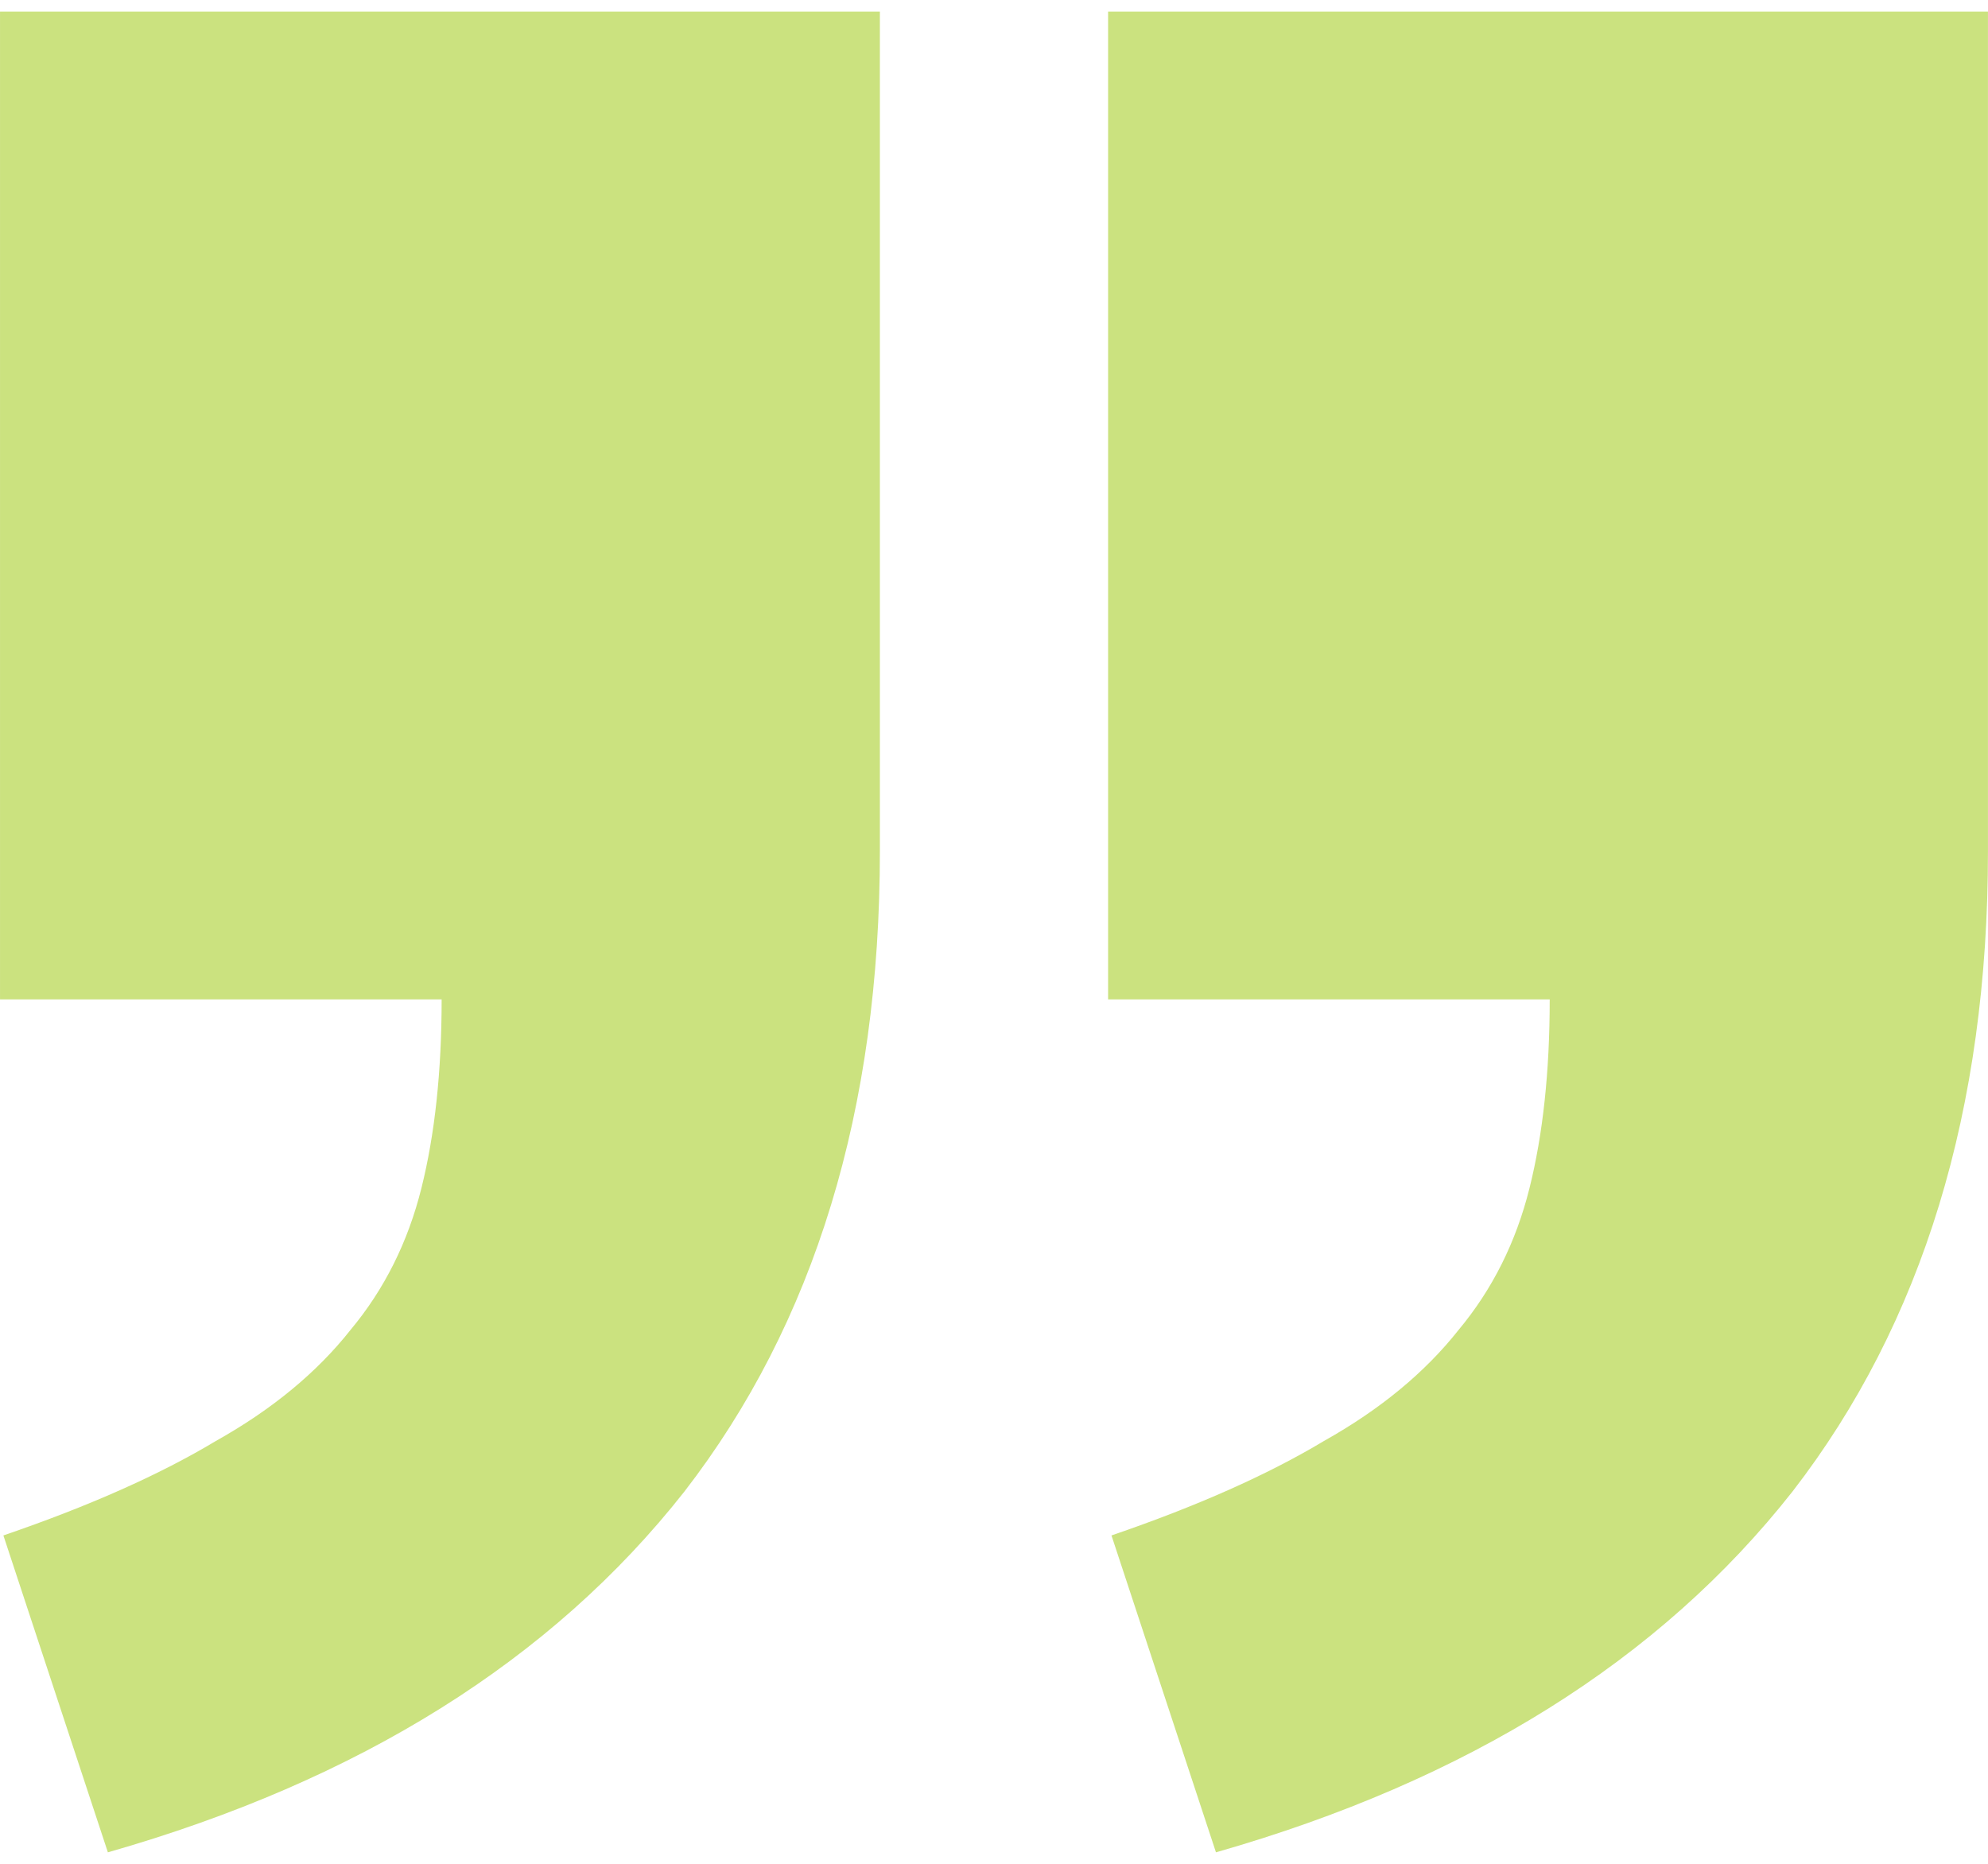
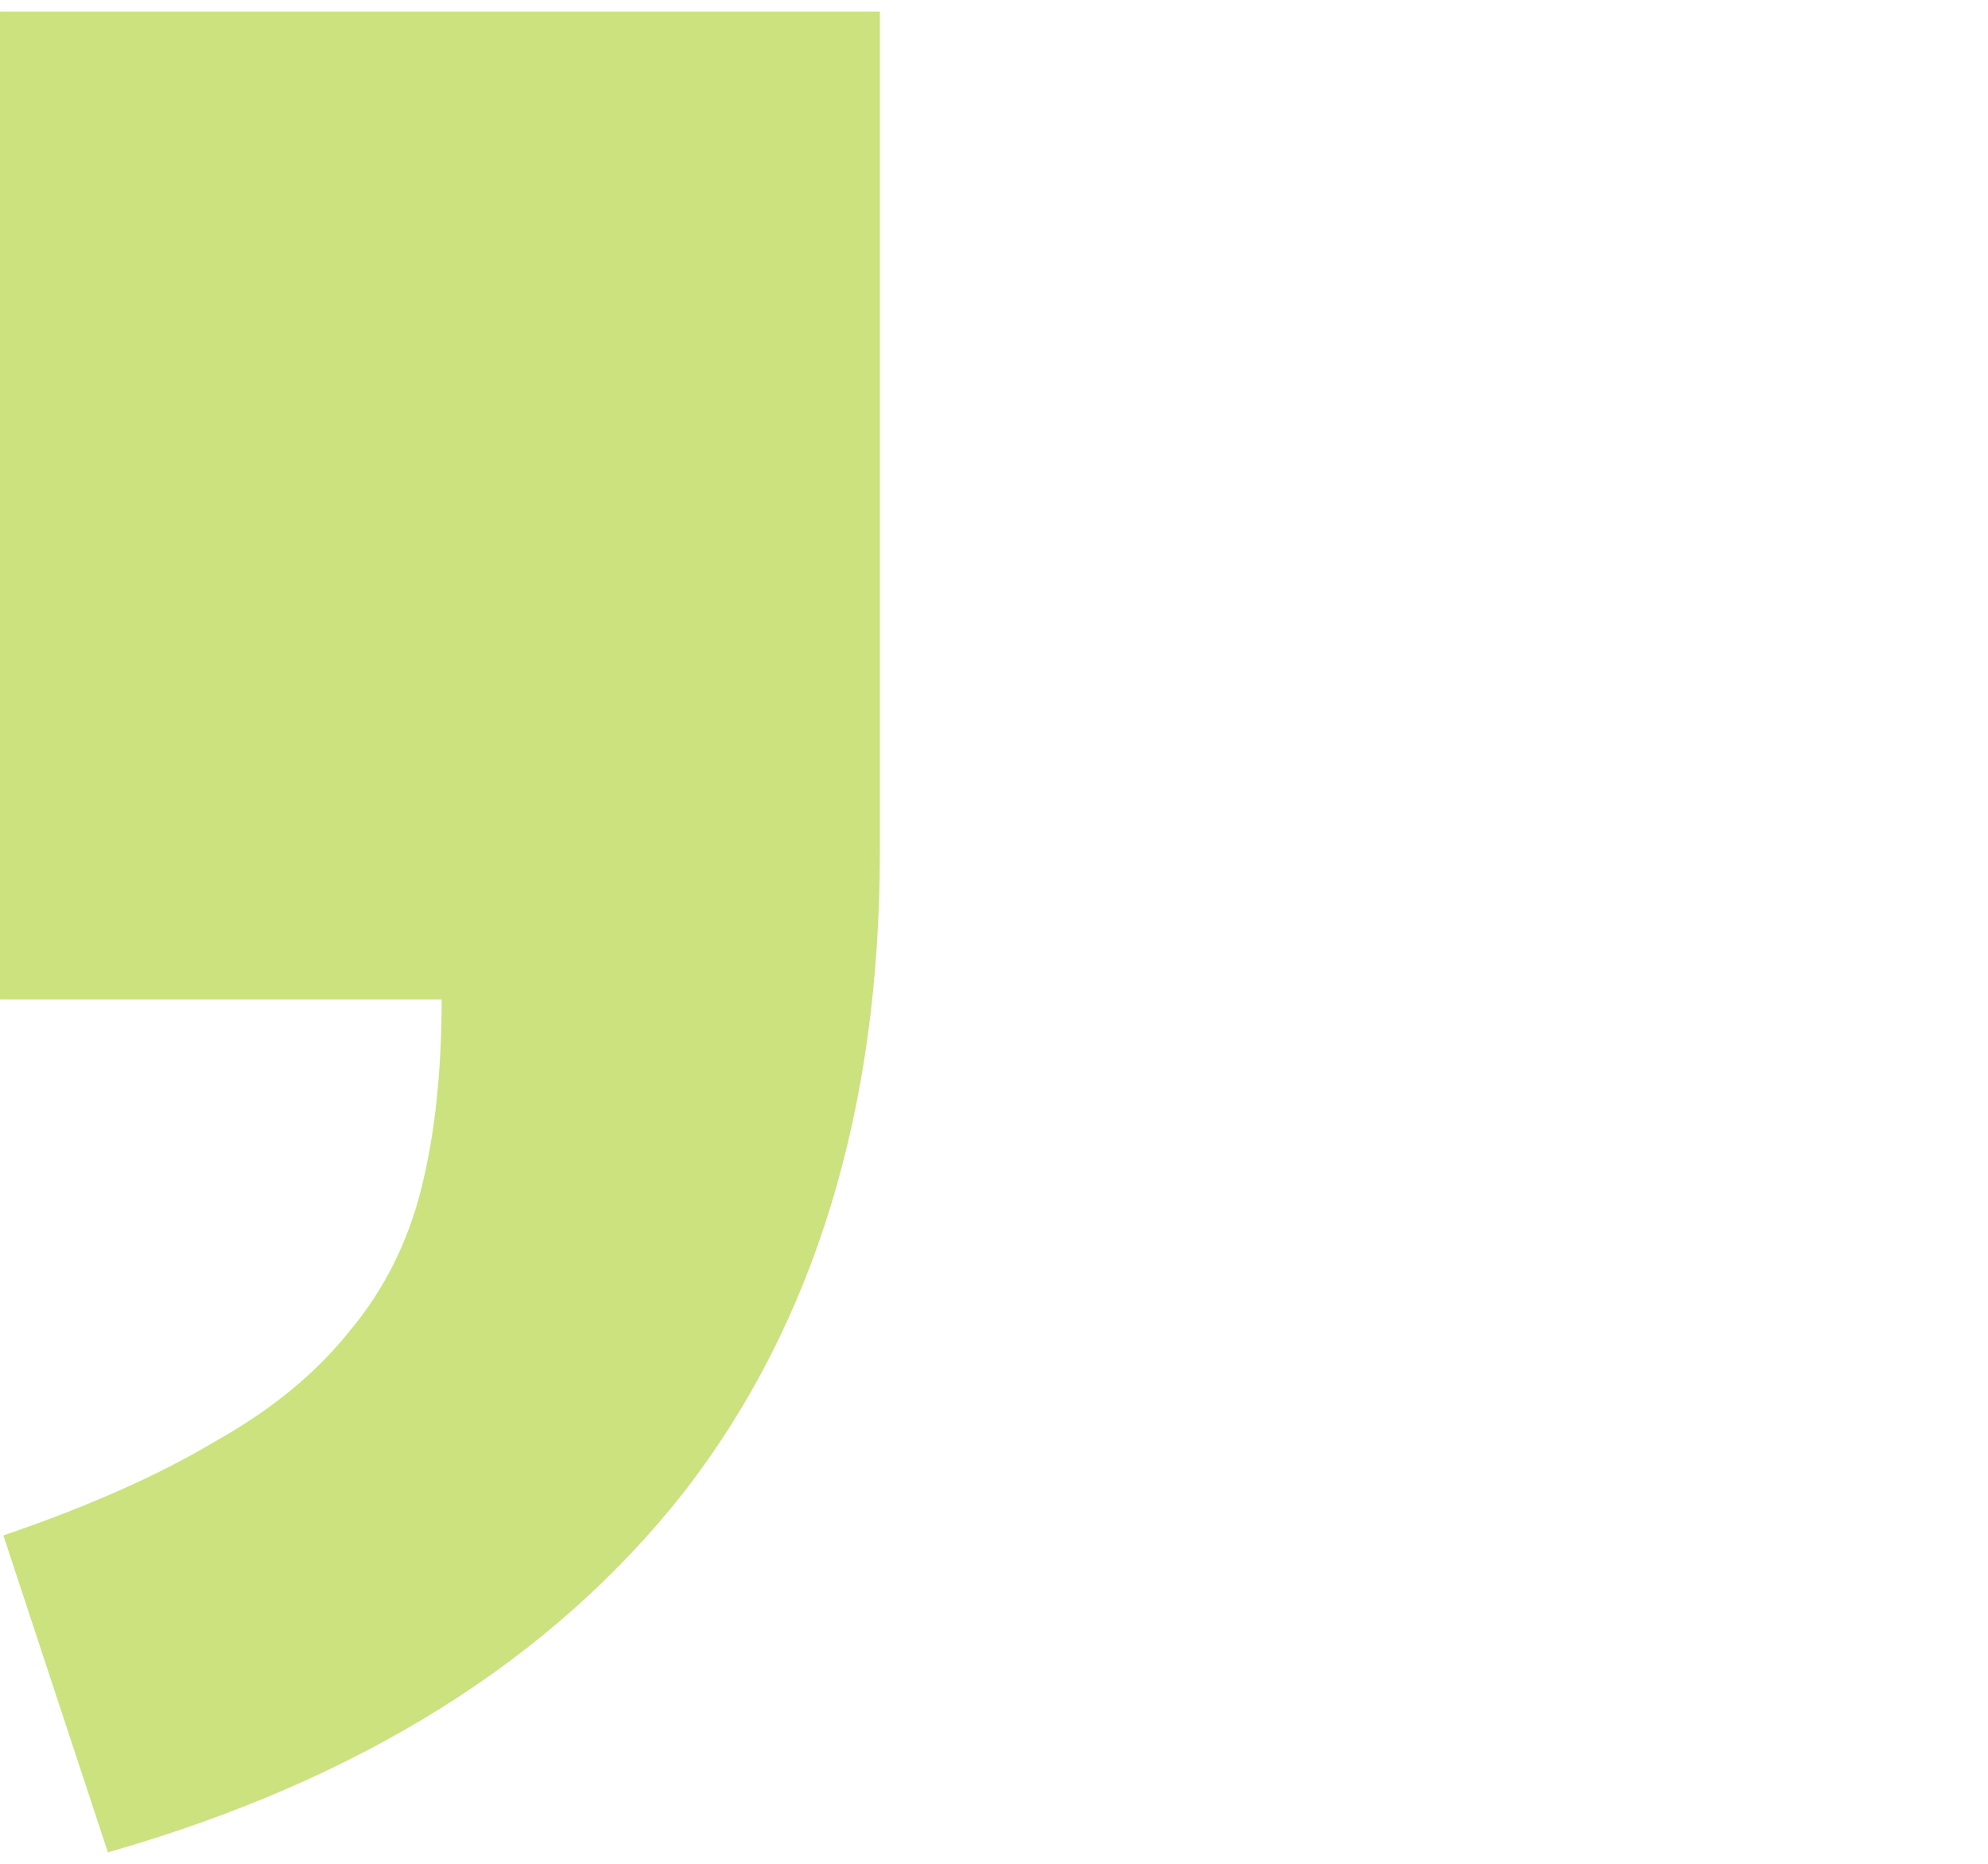
<svg xmlns="http://www.w3.org/2000/svg" width="112" height="105" viewBox="0 0 112 105" fill="none">
  <g opacity="0.5">
-     <path d="M62.428 0.655H111.998V47.947C111.998 62.507 108.326 74.536 100.982 84.032C93.512 93.528 82.686 100.302 68.505 104.354L62.618 86.501C67.429 84.855 71.418 83.082 74.583 81.183C77.748 79.411 80.281 77.322 82.18 74.916C84.079 72.637 85.409 69.978 86.168 66.939C86.928 63.9 87.308 60.355 87.308 56.303H62.428V0.655Z" fill="#97C500" />
    <path d="M49.571 0.655H0.001V56.303H24.881C24.881 60.355 24.501 63.9 23.741 66.939C22.982 69.978 21.652 72.637 19.753 74.916C17.854 77.322 15.321 79.411 12.156 81.183C8.991 83.082 5.002 84.855 0.191 86.501L6.078 104.354C20.259 100.302 31.085 93.528 38.555 84.032C45.899 74.536 49.571 62.507 49.571 47.947V0.655Z" fill="#97C500" />
  </g>
</svg>